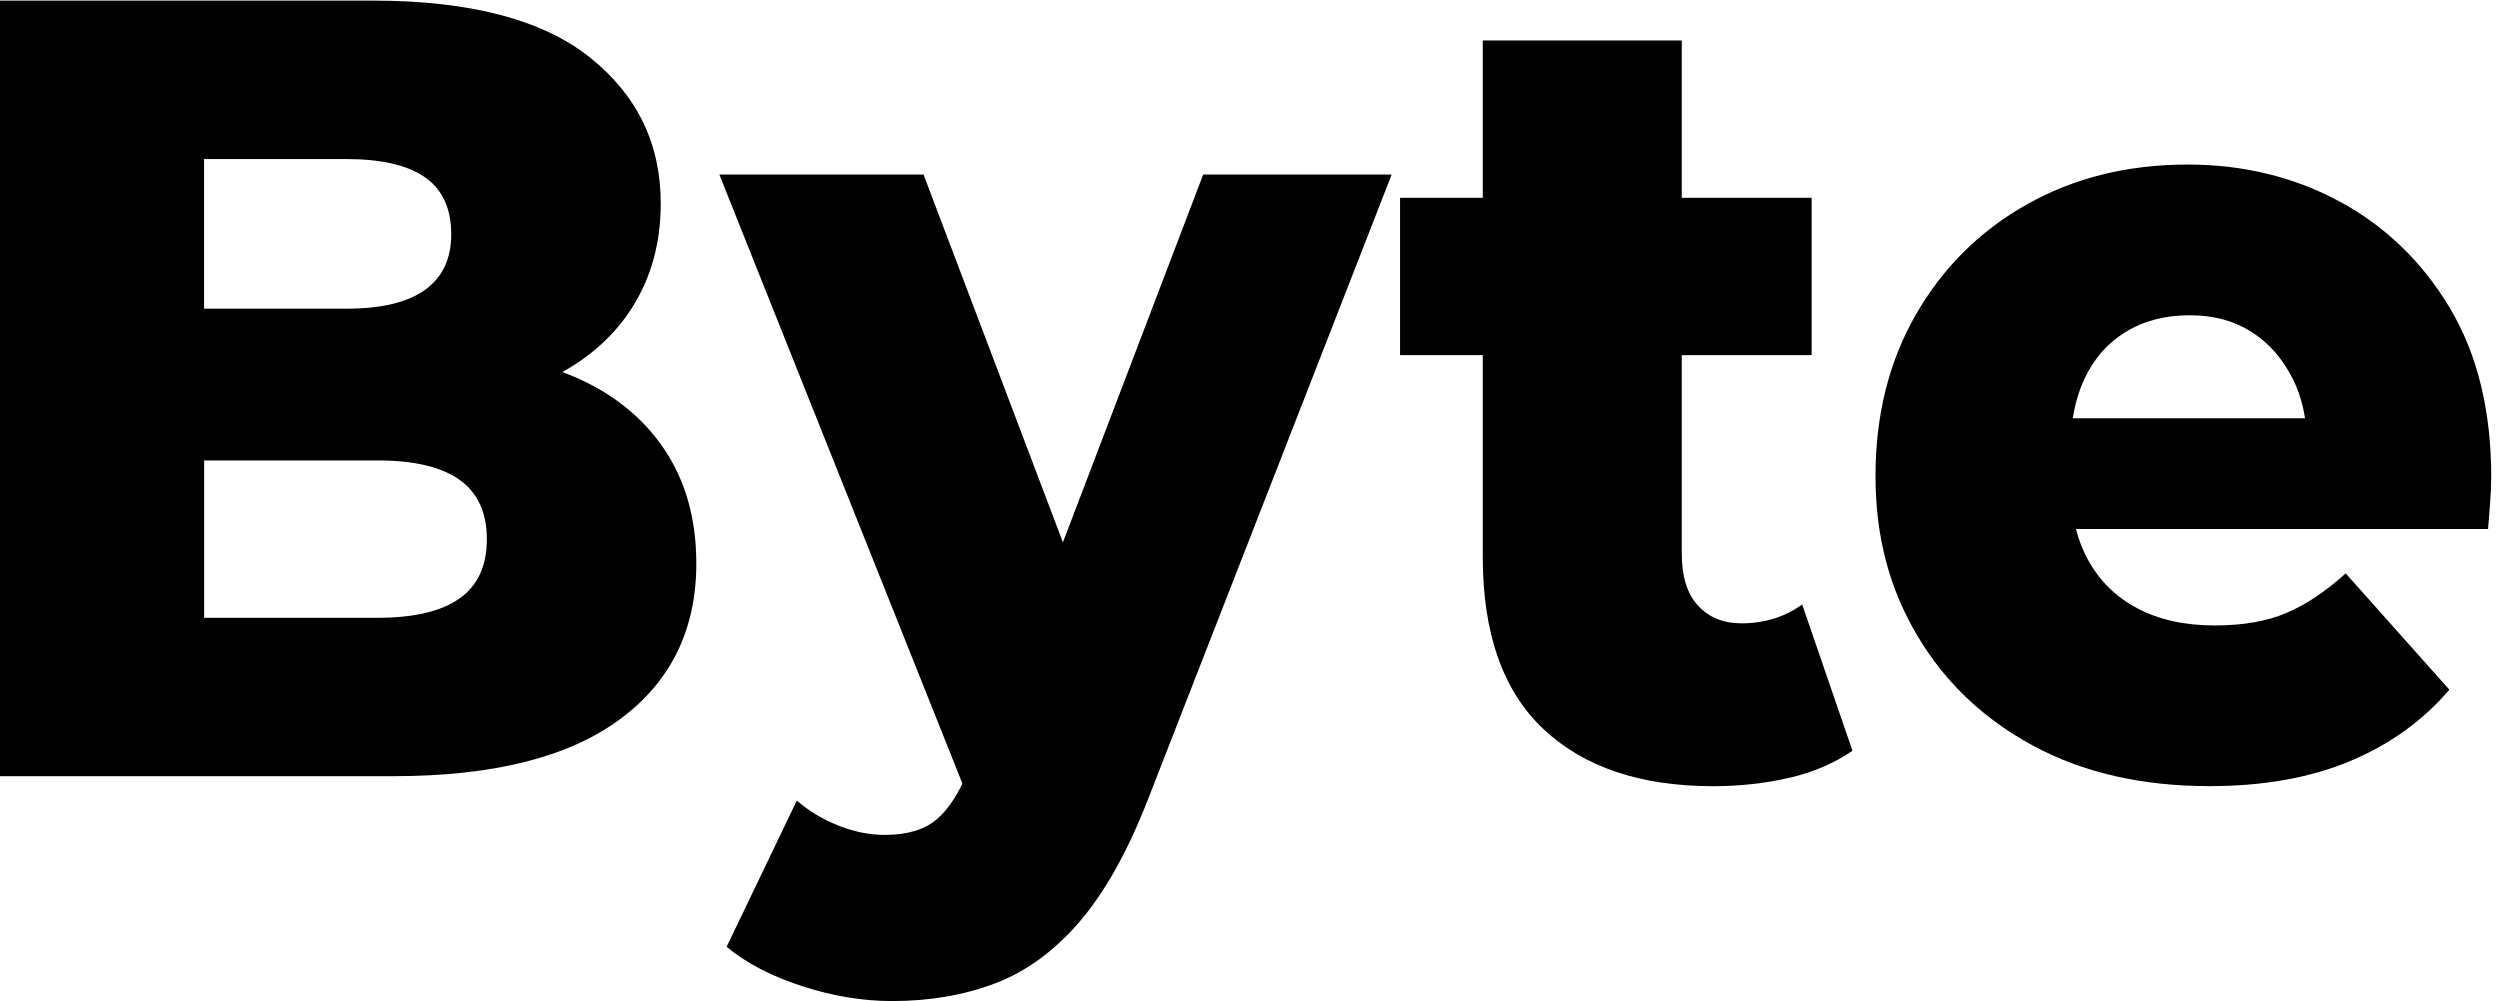
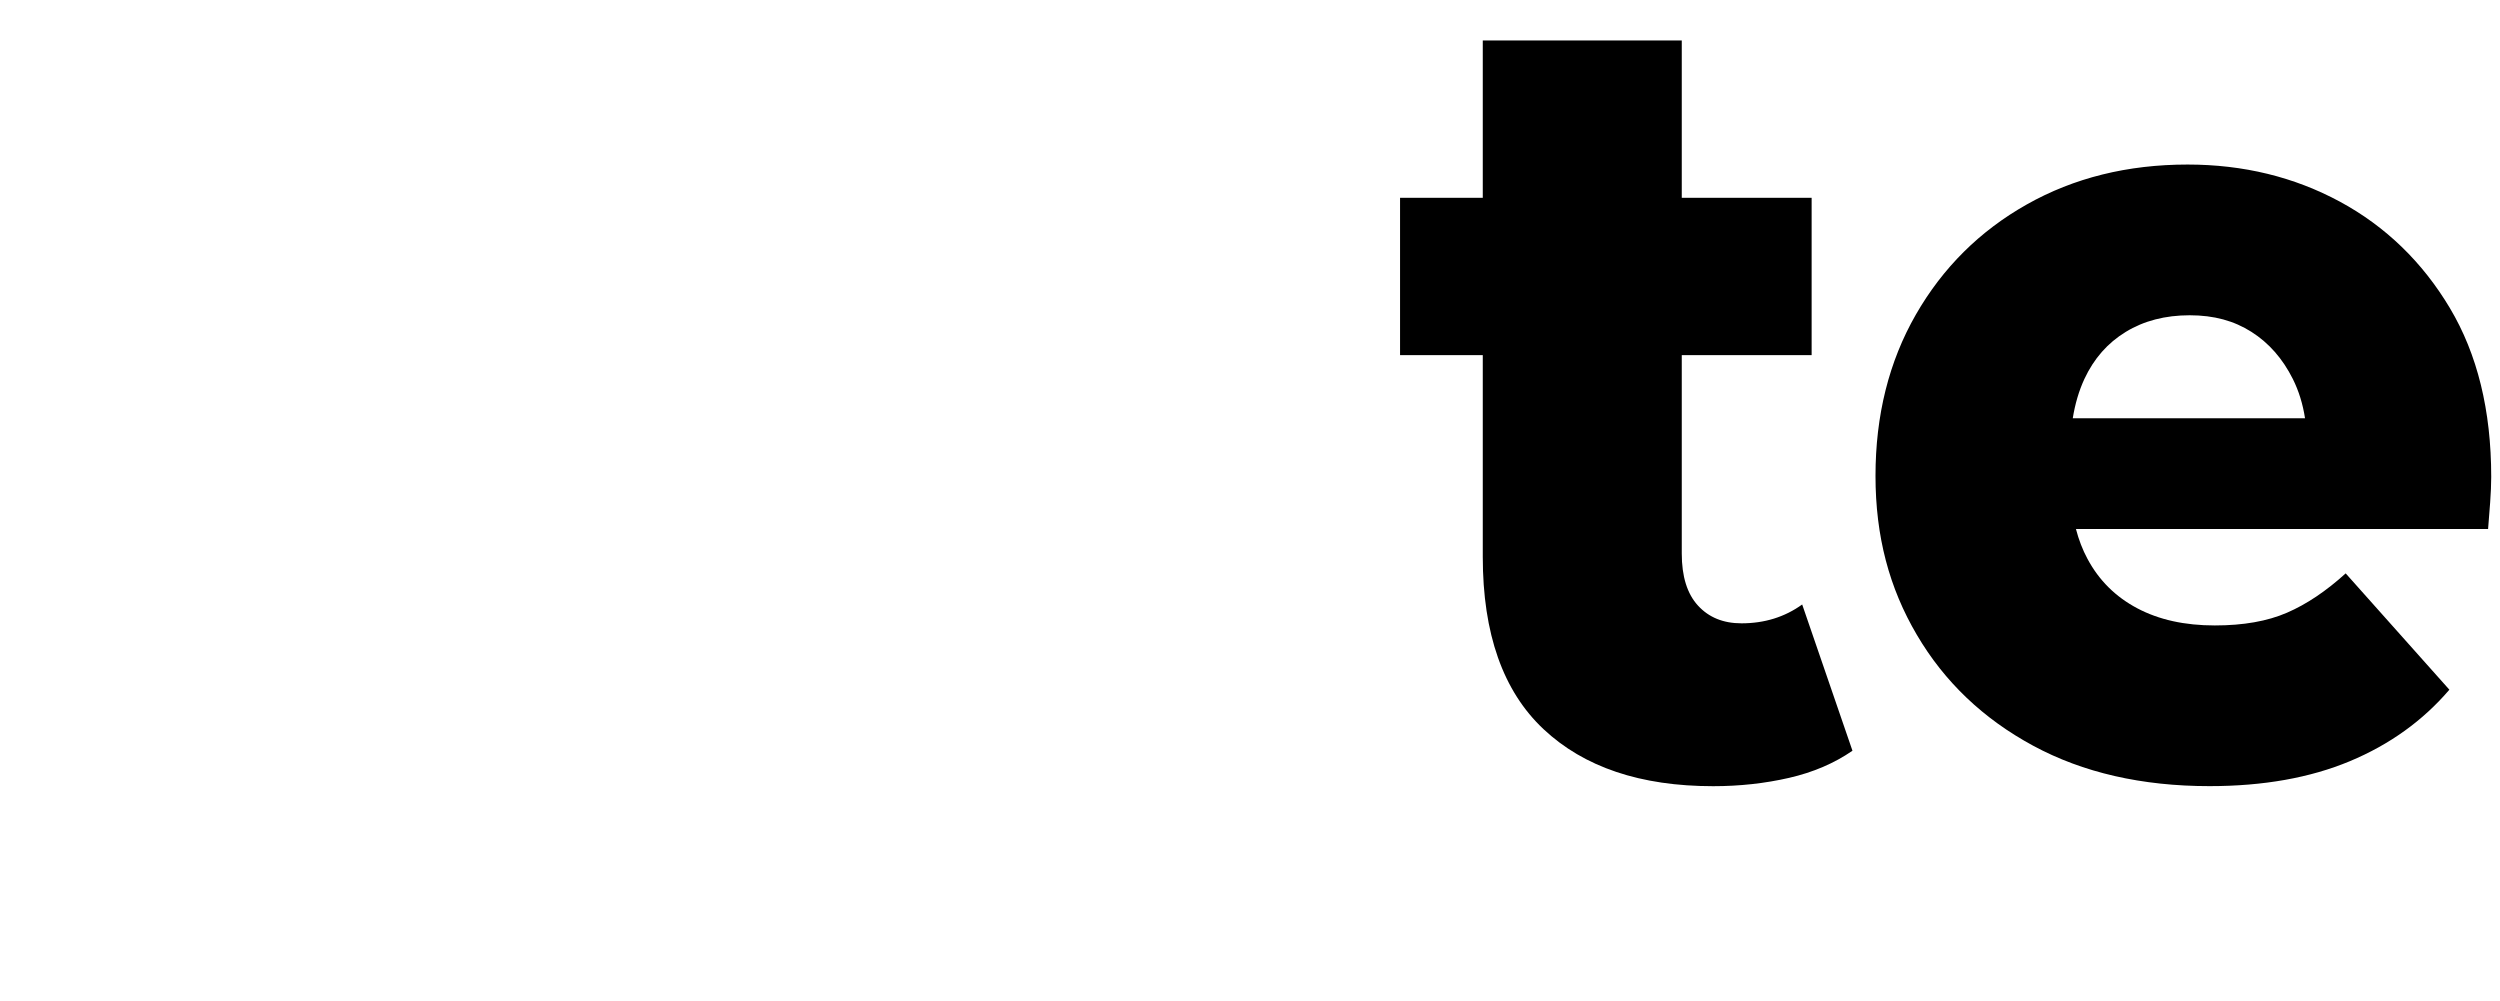
<svg xmlns="http://www.w3.org/2000/svg" id="Layer_1" data-name="Layer 1" viewBox="0 0 447 179">
-   <path d="M102.69,67.37c-.7-.3-1.43-.58-2.15-.85,5.23-2.9,9.35-6.67,12.36-11.33,3.49-5.41,5.24-11.69,5.24-18.82,0-10.7-4.24-19.41-12.73-26.15C96.91,3.48,83.99,.11,66.65,.11H-.01V138.78H70.39c17.72,0,31.18-3.37,40.35-10.1,9.18-6.74,13.76-16.05,13.76-27.93,0-7.92-1.9-14.72-5.71-20.4-3.81-5.68-9.17-10-16.1-12.98ZM61.96,28.44c6.24,0,10.92,1.09,14.04,3.27,3.12,2.18,4.68,5.58,4.68,10.2,0,4.36-1.56,7.66-4.68,9.91-3.12,2.25-7.8,3.37-14.04,3.37h-25.47V28.44h25.47Zm20.22,78.55c-3.25,2.31-8.12,3.47-14.6,3.47h-31.08v-28.13h31.08c6.49,0,11.36,1.16,14.6,3.47,3.24,2.31,4.87,5.84,4.87,10.6s-1.62,8.29-4.87,10.6Z" />
-   <path d="M190.05,96.97l-24.92-65.76h-36.51l43.46,108.89c-1.37,2.82-2.9,4.96-4.61,6.41-2.19,1.85-5.27,2.77-9.27,2.77-2.75,0-5.52-.56-8.33-1.68-2.81-1.12-5.28-2.61-7.4-4.46l-12.55,26.15c3.49,2.9,7.99,5.25,13.48,7.03,5.49,1.78,10.86,2.67,16.1,2.67,6.74,0,12.89-1.06,18.44-3.17,5.55-2.11,10.58-5.78,15.07-11,4.49-5.22,8.55-12.45,12.17-21.69L248.83,31.21h-33.7l-25.08,65.76Z" />
  <path d="M311.37,111.45c-3.25,0-5.84-1.06-7.77-3.17-1.94-2.11-2.9-5.22-2.9-9.31V63.5h23.22v-28.13h-23.22V7.24h-35.58v28.13h-14.79v28.13h14.79v36.06c0,13.74,3.62,24.01,10.86,30.81,7.24,6.8,17.35,10.2,30.33,10.2,4.74,0,9.27-.5,13.58-1.49,4.31-.99,8.08-2.61,11.33-4.85l-8.99-26.15c-3.12,2.25-6.74,3.37-10.86,3.37Z" />
  <path d="M438.04,55.08c-4.93-8.25-11.49-14.59-19.66-19.02-8.18-4.42-17.26-6.64-27.24-6.64-10.74,0-20.32,2.38-28.74,7.13-8.43,4.75-15.04,11.33-19.85,19.71-4.81,8.39-7.21,18-7.21,28.83s2.46,20.04,7.4,28.43c4.93,8.39,11.86,14.99,20.78,19.81,8.92,4.82,19.44,7.23,31.55,7.23,9.61,0,17.98-1.49,25.09-4.46,7.11-2.97,13.04-7.23,17.79-12.78l-18.54-20.8c-3.5,3.17-6.99,5.52-10.49,7.03-3.5,1.52-7.8,2.28-12.92,2.28-5.37,0-9.99-1.02-13.86-3.07-3.87-2.05-6.83-4.98-8.89-8.82-.89-1.65-1.57-3.43-2.07-5.35h73.69c.12-1.45,.25-3.04,.37-4.75,.12-1.71,.19-3.23,.19-4.56,0-11.89-2.47-21.96-7.4-30.21Zm-57.95,4.26c3.24-1.98,7.05-2.97,11.42-2.97s7.93,.99,11.05,2.97c3.12,1.98,5.58,4.79,7.4,8.42,1.07,2.15,1.79,4.49,2.18,7.03h-41.53c.41-2.56,1.1-4.91,2.08-7.03,1.69-3.63,4.15-6.44,7.4-8.42Z" />
</svg>